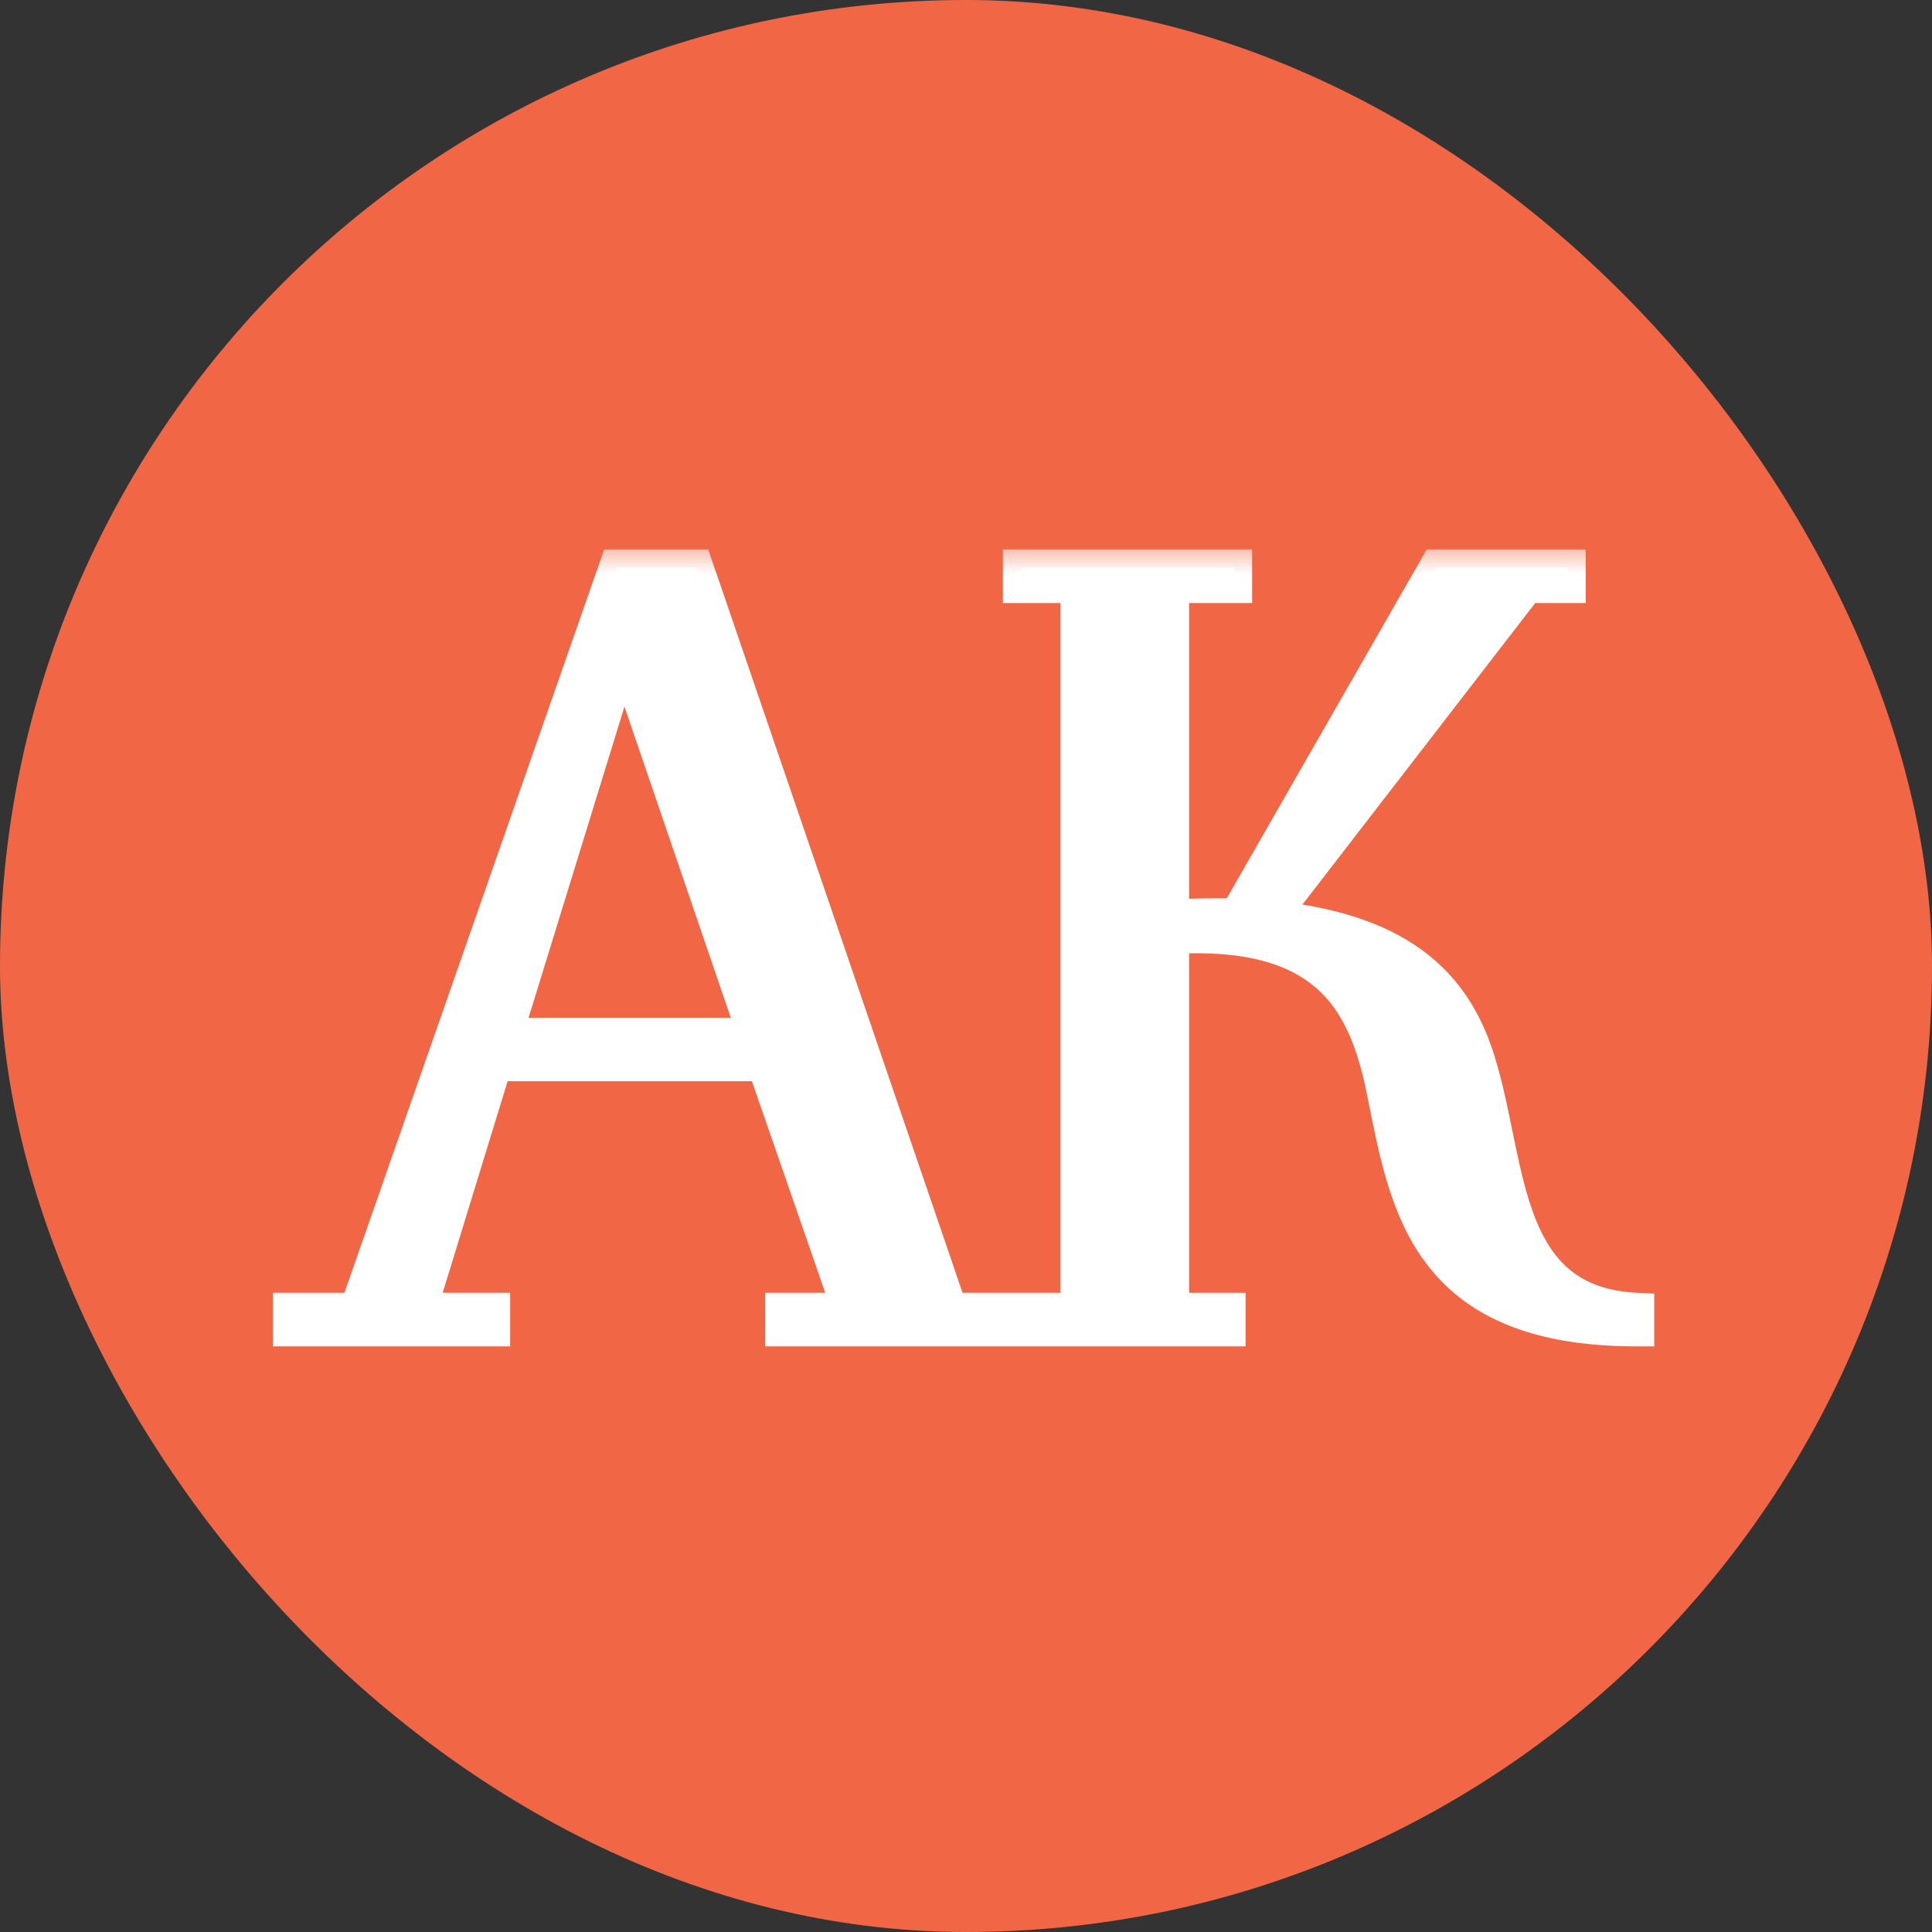
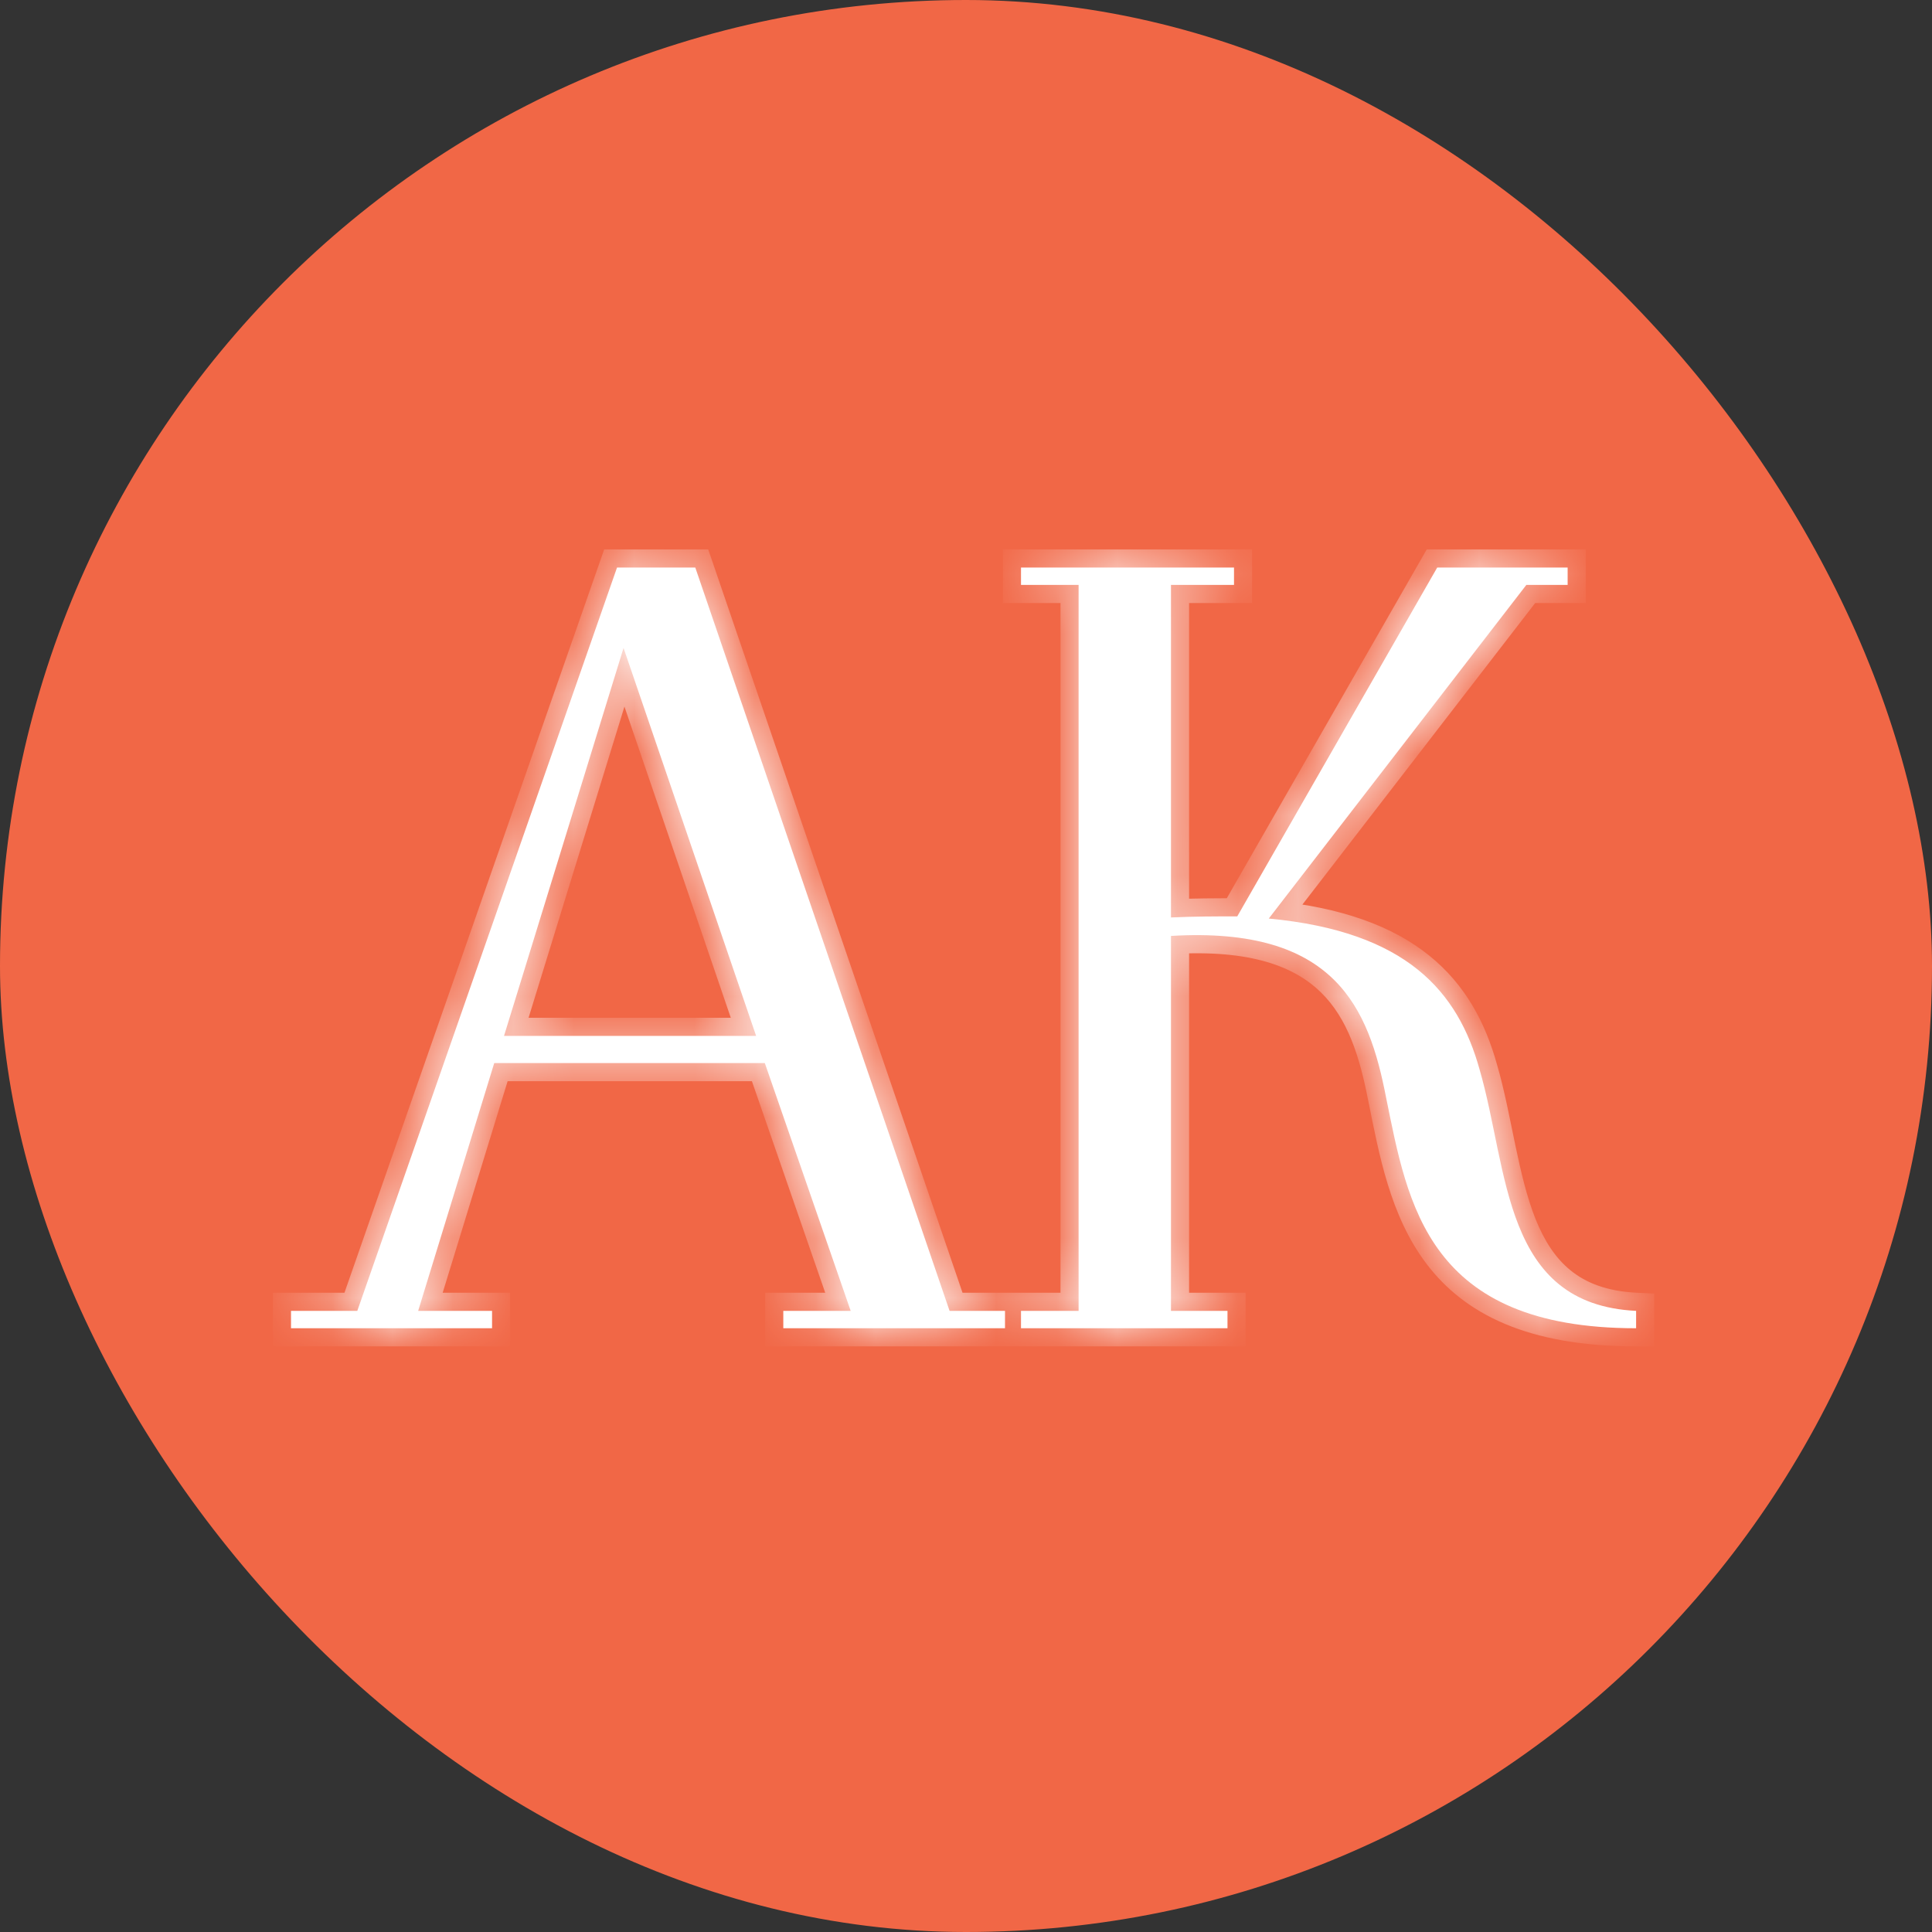
<svg xmlns="http://www.w3.org/2000/svg" width="32" height="32" viewBox="0 0 32 32" fill="none">
  <rect x="0" y="0" width="32" height="32" fill="#333333" stroke="none" />
  <rect width="32" height="32" rx="16" fill="#F16746" />
  <mask id="path-2-outside-1_276_357" maskUnits="userSpaceOnUse" x="4" y="9" width="24" height="14" fill="black">
-     <rect fill="white" x="4" y="9" width="24" height="14" />
    <path d="M8.348 17.158H12.524L10.328 10.732L8.348 17.158ZM4.82 22V21.712H5.918L10.22 9.4H11.516L15.728 21.712H16.646V22H12.974V21.712H14.09L12.668 17.608H8.186L6.926 21.712H8.15V22H4.82ZM16.911 22V21.712H17.865V9.688H16.911V9.4H20.439V9.688H19.395V15.196C19.791 15.178 20.151 15.178 20.493 15.178L23.805 9.4H25.965V9.688H25.281L21.015 15.214C23.301 15.43 24.147 16.42 24.507 17.716C24.993 19.39 24.885 21.604 27.099 21.712V22C23.643 22 23.319 19.948 22.959 18.184C22.671 16.69 22.113 15.34 19.395 15.502V21.712H20.331V22H16.911Z" />
  </mask>
  <path d="M8.348 17.158H12.524L10.328 10.732L8.348 17.158ZM4.82 22V21.712H5.918L10.22 9.4H11.516L15.728 21.712H16.646V22H12.974V21.712H14.09L12.668 17.608H8.186L6.926 21.712H8.15V22H4.82ZM16.911 22V21.712H17.865V9.688H16.911V9.4H20.439V9.688H19.395V15.196C19.791 15.178 20.151 15.178 20.493 15.178L23.805 9.4H25.965V9.688H25.281L21.015 15.214C23.301 15.43 24.147 16.42 24.507 17.716C24.993 19.39 24.885 21.604 27.099 21.712V22C23.643 22 23.319 19.948 22.959 18.184C22.671 16.69 22.113 15.34 19.395 15.502V21.712H20.331V22H16.911Z" fill="white" />
  <path d="M8.348 17.158L8.061 17.07L7.942 17.458H8.348V17.158ZM12.524 17.158V17.458H12.944L12.808 17.061L12.524 17.158ZM10.328 10.732L10.612 10.635L10.313 9.761L10.041 10.644L10.328 10.732ZM4.82 22H4.52V22.3H4.82V22ZM4.82 21.712V21.412H4.52V21.712H4.82ZM5.918 21.712V22.012H6.131L6.201 21.811L5.918 21.712ZM10.22 9.4V9.1H10.007L9.937 9.301L10.22 9.4ZM11.516 9.4L11.8 9.303L11.73 9.1H11.516V9.4ZM15.728 21.712L15.444 21.809L15.514 22.012H15.728V21.712ZM16.646 21.712H16.946V21.412H16.646V21.712ZM16.646 22V22.3H16.946V22H16.646ZM12.974 22H12.674V22.3H12.974V22ZM12.974 21.712V21.412H12.674V21.712H12.974ZM14.09 21.712V22.012H14.511L14.373 21.614L14.09 21.712ZM12.668 17.608L12.951 17.51L12.882 17.308H12.668V17.608ZM8.186 17.608V17.308H7.964L7.899 17.52L8.186 17.608ZM6.926 21.712L6.639 21.624L6.52 22.012H6.926V21.712ZM8.15 21.712H8.45V21.412H8.15V21.712ZM8.15 22V22.3H8.45V22H8.15ZM8.348 17.158V17.458H12.524V17.158V16.858H8.348V17.158ZM12.524 17.158L12.808 17.061L10.612 10.635L10.328 10.732L10.044 10.829L12.24 17.255L12.524 17.158ZM10.328 10.732L10.041 10.644L8.061 17.07L8.348 17.158L8.635 17.246L10.615 10.82L10.328 10.732ZM4.82 22H5.12V21.712H4.82H4.52V22H4.82ZM4.82 21.712V22.012H5.918V21.712V21.412H4.82V21.712ZM5.918 21.712L6.201 21.811L10.503 9.499L10.22 9.4L9.937 9.301L5.635 21.613L5.918 21.712ZM10.22 9.4V9.7H11.516V9.4V9.1H10.22V9.4ZM11.516 9.4L11.232 9.497L15.444 21.809L15.728 21.712L16.012 21.615L11.8 9.303L11.516 9.4ZM15.728 21.712V22.012H16.646V21.712V21.412H15.728V21.712ZM16.646 21.712H16.346V22H16.646H16.946V21.712H16.646ZM16.646 22V21.7H12.974V22V22.3H16.646V22ZM12.974 22H13.274V21.712H12.974H12.674V22H12.974ZM12.974 21.712V22.012H14.09V21.712V21.412H12.974V21.712ZM14.09 21.712L14.373 21.614L12.951 17.51L12.668 17.608L12.384 17.706L13.806 21.81L14.09 21.712ZM12.668 17.608V17.308H8.186V17.608V17.908H12.668V17.608ZM8.186 17.608L7.899 17.52L6.639 21.624L6.926 21.712L7.213 21.8L8.473 17.696L8.186 17.608ZM6.926 21.712V22.012H8.15V21.712V21.412H6.926V21.712ZM8.15 21.712H7.85V22H8.15H8.45V21.712H8.15ZM8.15 22V21.7H4.82V22V22.3H8.15V22ZM16.911 22H16.611V22.3H16.911V22ZM16.911 21.712V21.412H16.611V21.712H16.911ZM17.865 21.712V22.012H18.165V21.712H17.865ZM17.865 9.688H18.165V9.388H17.865V9.688ZM16.911 9.688H16.611V9.988H16.911V9.688ZM16.911 9.4V9.1H16.611V9.4H16.911ZM20.439 9.4H20.739V9.1H20.439V9.4ZM20.439 9.688V9.988H20.739V9.688H20.439ZM19.395 9.688V9.388H19.095V9.688H19.395ZM19.395 15.196H19.095V15.51L19.409 15.496L19.395 15.196ZM20.493 15.178V15.478H20.667L20.753 15.327L20.493 15.178ZM23.805 9.4V9.1H23.631L23.545 9.251L23.805 9.4ZM25.965 9.4H26.265V9.1H25.965V9.4ZM25.965 9.688V9.988H26.265V9.688H25.965ZM25.281 9.688V9.388H25.134L25.044 9.505L25.281 9.688ZM21.015 15.214L20.777 15.031L20.445 15.461L20.987 15.513L21.015 15.214ZM24.507 17.716L24.218 17.796L24.219 17.8L24.507 17.716ZM27.099 21.712H27.399V21.426L27.114 21.412L27.099 21.712ZM27.099 22V22.3H27.399V22H27.099ZM22.959 18.184L22.664 18.241L22.665 18.244L22.959 18.184ZM19.395 15.502L19.377 15.203L19.095 15.219V15.502H19.395ZM19.395 21.712H19.095V22.012H19.395V21.712ZM20.331 21.712H20.631V21.412H20.331V21.712ZM20.331 22V22.3H20.631V22H20.331ZM16.911 22H17.211V21.712H16.911H16.611V22H16.911ZM16.911 21.712V22.012H17.865V21.712V21.412H16.911V21.712ZM17.865 21.712H18.165V9.688H17.865H17.565V21.712H17.865ZM17.865 9.688V9.388H16.911V9.688V9.988H17.865V9.688ZM16.911 9.688H17.211V9.4H16.911H16.611V9.688H16.911ZM16.911 9.4V9.7H20.439V9.4V9.1H16.911V9.4ZM20.439 9.4H20.139V9.688H20.439H20.739V9.4H20.439ZM20.439 9.688V9.388H19.395V9.688V9.988H20.439V9.688ZM19.395 9.688H19.095V15.196H19.395H19.695V9.688H19.395ZM19.395 15.196L19.409 15.496C19.797 15.478 20.15 15.478 20.493 15.478V15.178V14.878C20.151 14.878 19.785 14.878 19.381 14.896L19.395 15.196ZM20.493 15.178L20.753 15.327L24.065 9.549L23.805 9.4L23.545 9.251L20.233 15.029L20.493 15.178ZM23.805 9.4V9.7H25.965V9.4V9.1H23.805V9.4ZM25.965 9.4H25.665V9.688H25.965H26.265V9.4H25.965ZM25.965 9.688V9.388H25.281V9.688V9.988H25.965V9.688ZM25.281 9.688L25.044 9.505L20.777 15.031L21.015 15.214L21.252 15.397L25.518 9.871L25.281 9.688ZM21.015 15.214L20.987 15.513C22.092 15.617 22.813 15.905 23.295 16.294C23.775 16.68 24.049 17.189 24.218 17.796L24.507 17.716L24.796 17.636C24.605 16.947 24.276 16.313 23.671 15.826C23.069 15.342 22.224 15.027 21.043 14.915L21.015 15.214ZM24.507 17.716L24.219 17.8C24.336 18.204 24.417 18.639 24.512 19.093C24.605 19.538 24.71 19.998 24.876 20.413C25.043 20.83 25.278 21.219 25.64 21.511C26.006 21.806 26.478 21.982 27.084 22.012L27.099 21.712L27.114 21.412C26.613 21.388 26.268 21.247 26.017 21.044C25.761 20.838 25.577 20.549 25.433 20.19C25.289 19.828 25.192 19.414 25.099 18.97C25.008 18.535 24.921 18.065 24.795 17.632L24.507 17.716ZM27.099 21.712H26.799V22H27.099H27.399V21.712H27.099ZM27.099 22V21.7C25.436 21.7 24.592 21.21 24.107 20.572C23.599 19.904 23.437 19.028 23.253 18.124L22.959 18.184L22.665 18.244C22.84 19.104 23.021 20.136 23.629 20.935C24.259 21.764 25.306 22.3 27.099 22.3V22ZM22.959 18.184L23.253 18.127C23.108 17.373 22.884 16.581 22.298 16.008C21.701 15.423 20.785 15.119 19.377 15.203L19.395 15.502L19.413 15.802C20.723 15.723 21.445 16.013 21.878 16.436C22.323 16.872 22.522 17.501 22.664 18.241L22.959 18.184ZM19.395 15.502H19.095V21.712H19.395H19.695V15.502H19.395ZM19.395 21.712V22.012H20.331V21.712V21.412H19.395V21.712ZM20.331 21.712H20.031V22H20.331H20.631V21.712H20.331ZM20.331 22V21.7H16.911V22V22.3H20.331V22Z" fill="white" mask="url(#path-2-outside-1_276_357)" />
</svg>